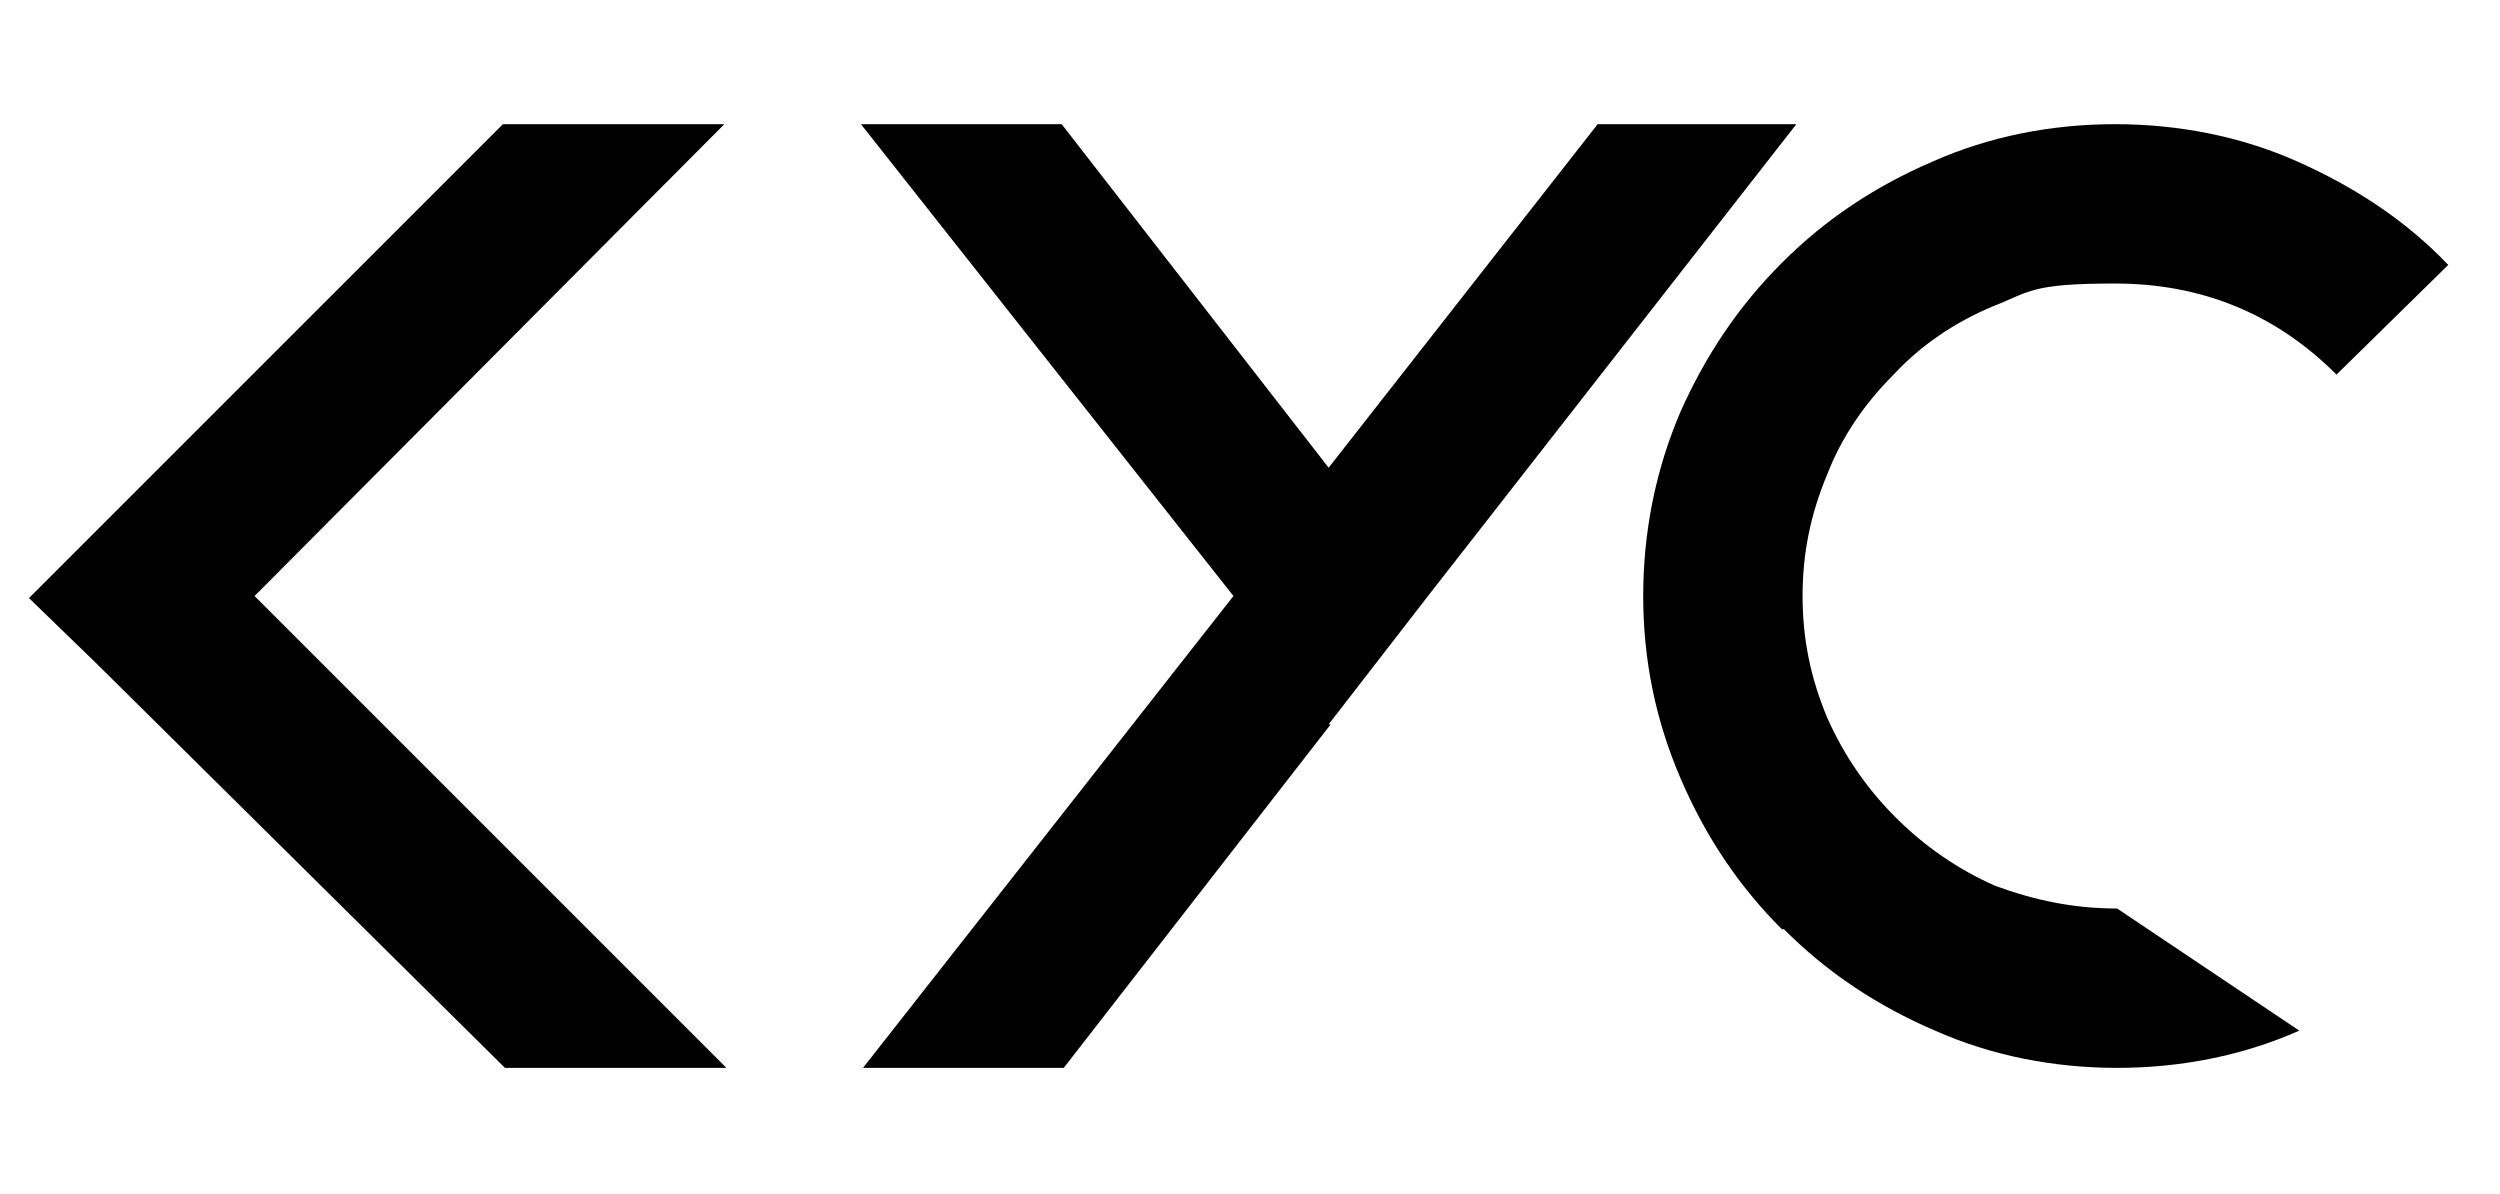
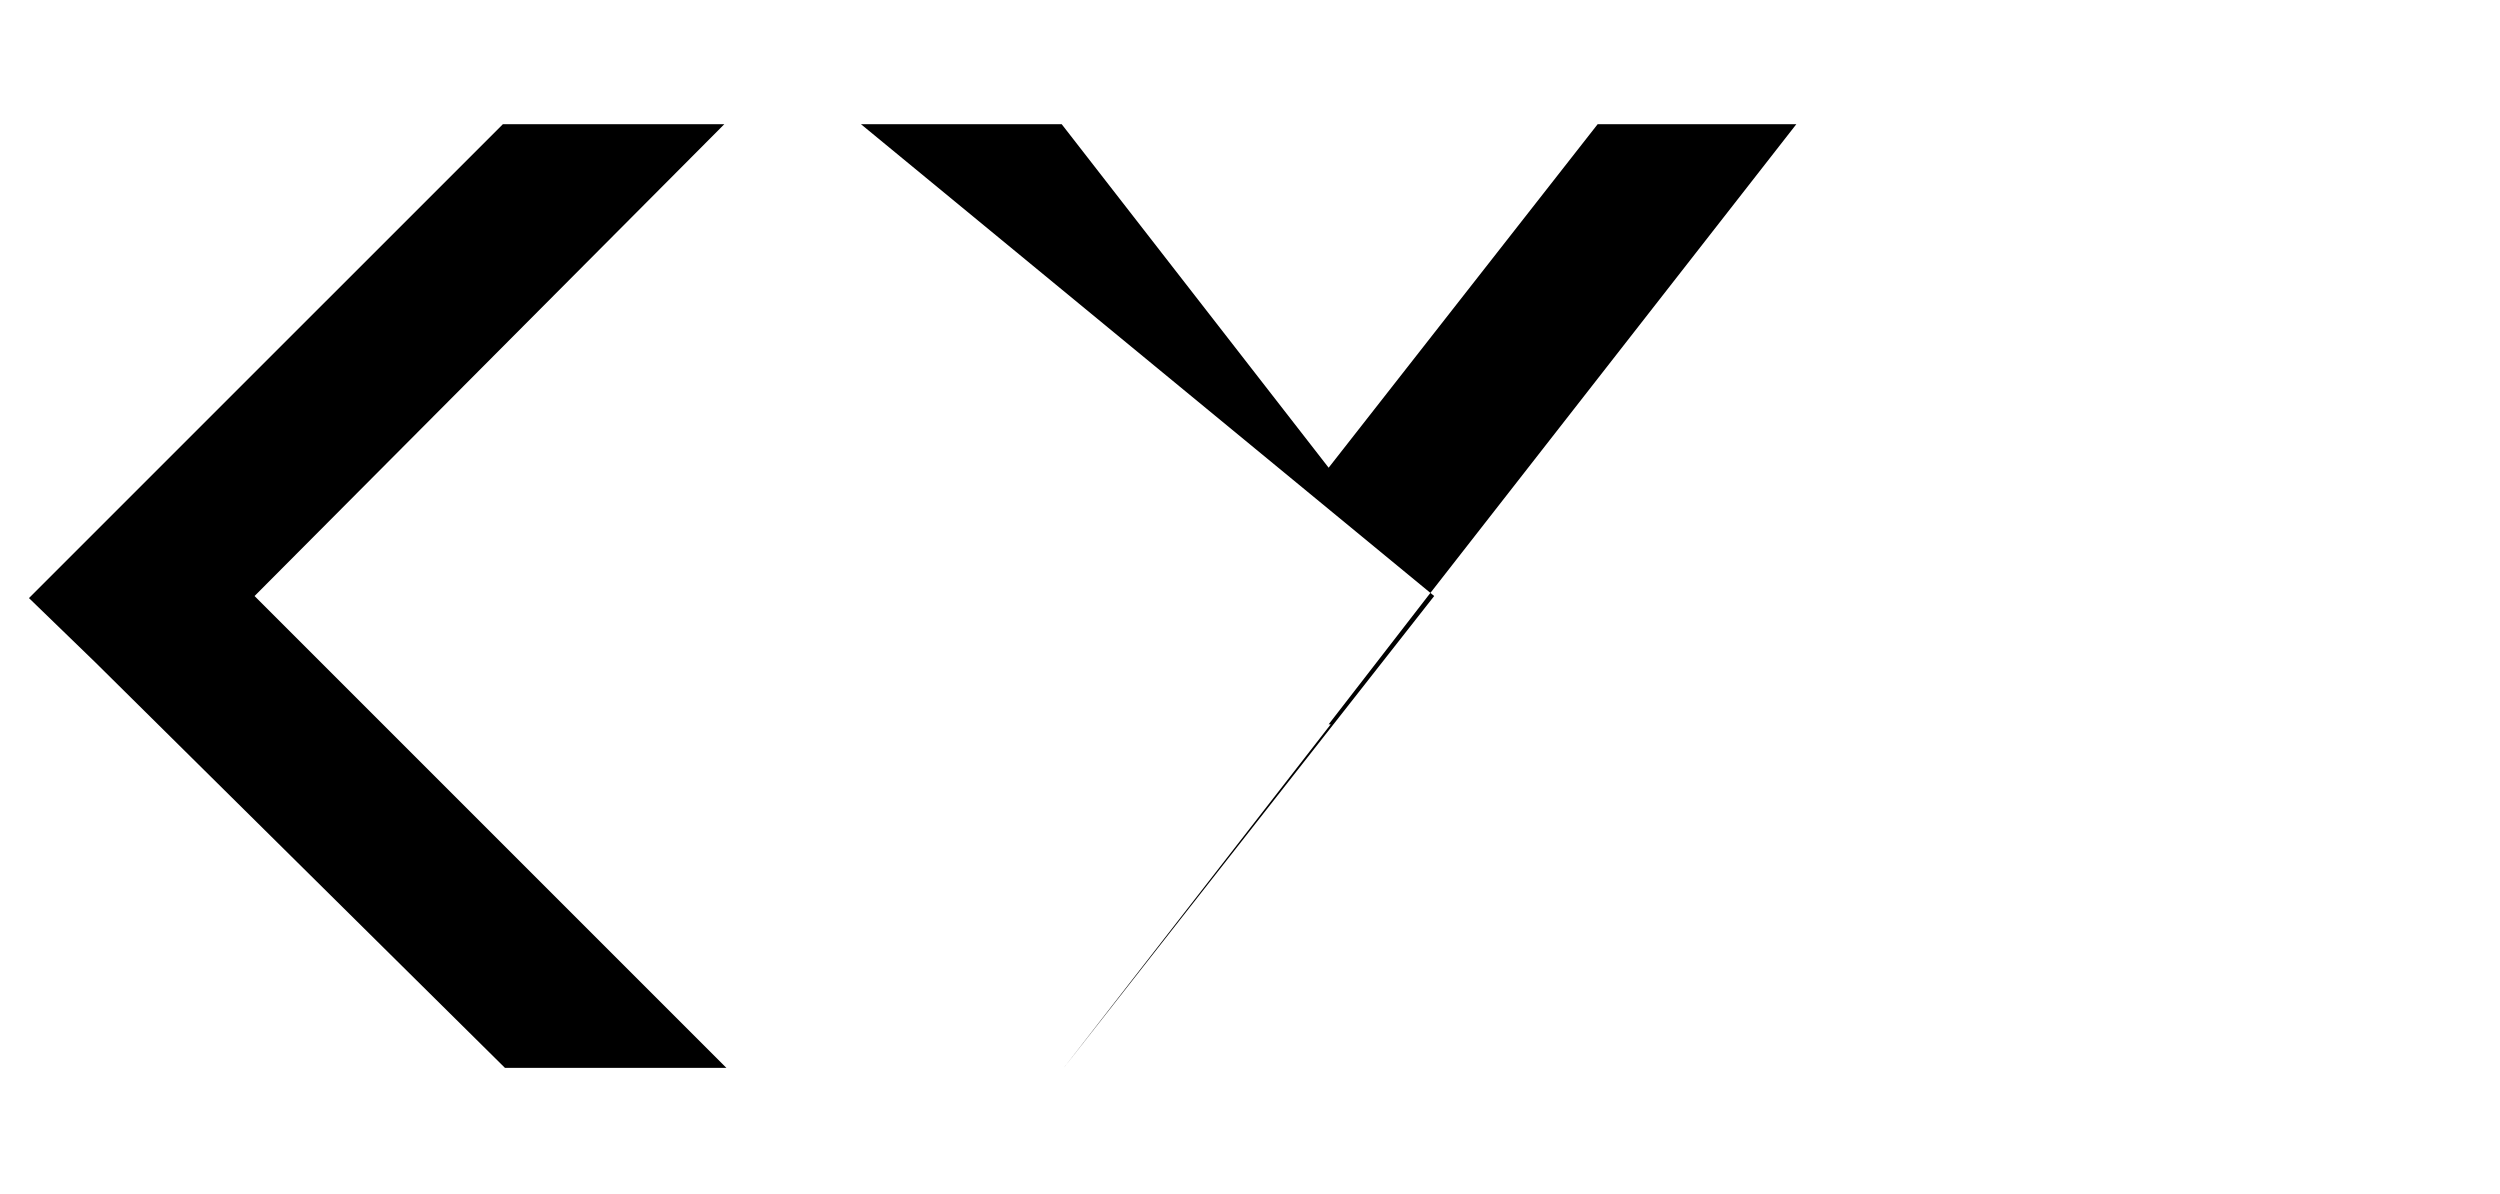
<svg xmlns="http://www.w3.org/2000/svg" id="katman_1" version="1.1" viewBox="0 0 120.8 57.7">
  <path d="M12.3,28.8l22.8,22.8h-10.7L4.6,32l-3.2-3.1,3.2-3.2L24.3,6h10.7L12.3,28.8ZM4.6,25.7L24.3,6,4.6,25.7ZM24.3,51.6L4.6,32l19.7,19.6Z" />
-   <path d="M64.3,35h0c0,0-12.9,16.6-12.9,16.6h-9.7l17.9-22.8L41.6,6h9.7l12.9,16.6,13-16.6h9.6l-17.8,22.8-4.8,6.2ZM64.3,35l-12.9,16.6,12.9-16.6h0Z" />
-   <path d="M86.1,44.9c-2.1-2.1-3.7-4.5-4.9-7.3s-1.8-5.7-1.8-8.8.6-6.1,1.8-8.9c1.2-2.7,2.8-5.1,4.9-7.2,2.1-2.1,4.5-3.7,7.3-4.9,2.7-1.2,5.7-1.8,8.8-1.8s6.1.6,8.8,1.8c2.7,1.2,5.2,2.8,7.3,5l-5.4,5.3c-3-3-6.6-4.4-10.7-4.4s-4.1.4-5.9,1.1c-1.9.8-3.5,1.9-4.8,3.3-1.4,1.4-2.5,3-3.2,4.8-.8,1.9-1.2,3.8-1.2,5.9s.4,4,1.2,5.9c.8,1.8,1.9,3.4,3.3,4.8,1.4,1.4,3,2.5,4.8,3.3,1.9.7,3.8,1.1,5.9,1.1l8.8,5.9c-2.7,1.2-5.7,1.8-8.8,1.8s-6.1-.6-8.8-1.8c-2.8-1.2-5.2-2.8-7.3-4.9Z" />
+   <path d="M64.3,35h0c0,0-12.9,16.6-12.9,16.6l17.9-22.8L41.6,6h9.7l12.9,16.6,13-16.6h9.6l-17.8,22.8-4.8,6.2ZM64.3,35l-12.9,16.6,12.9-16.6h0Z" />
</svg>